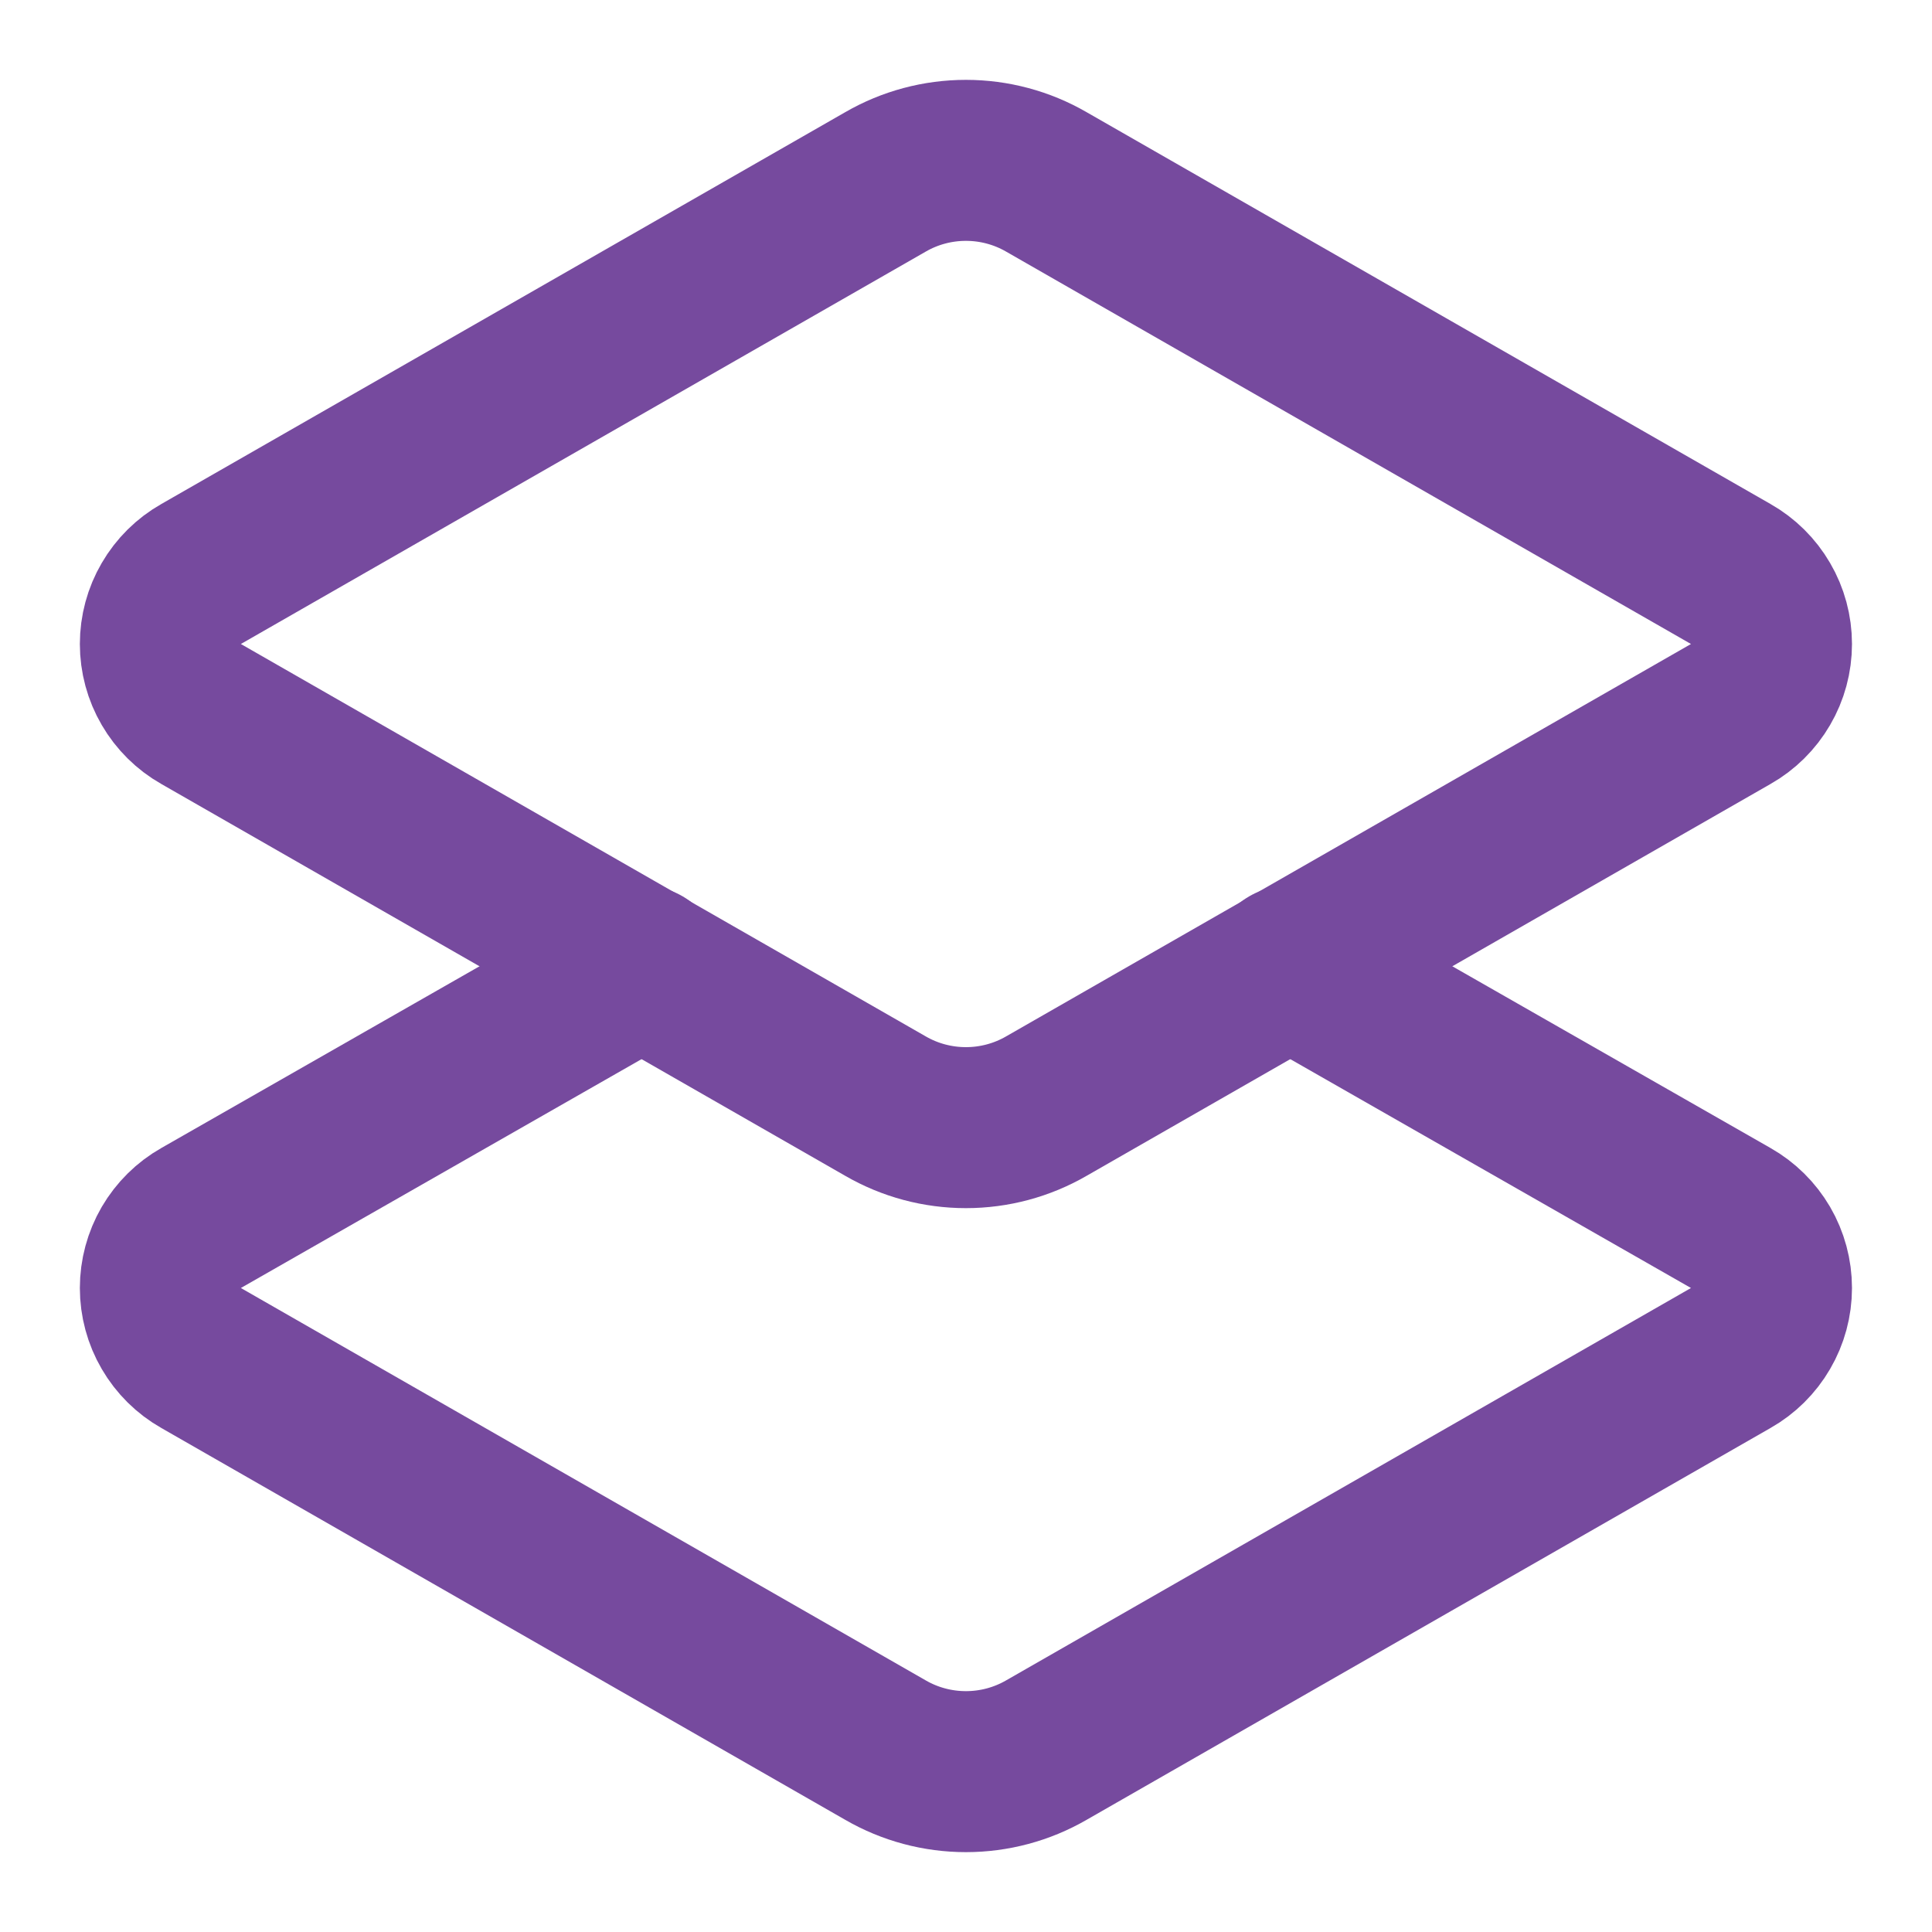
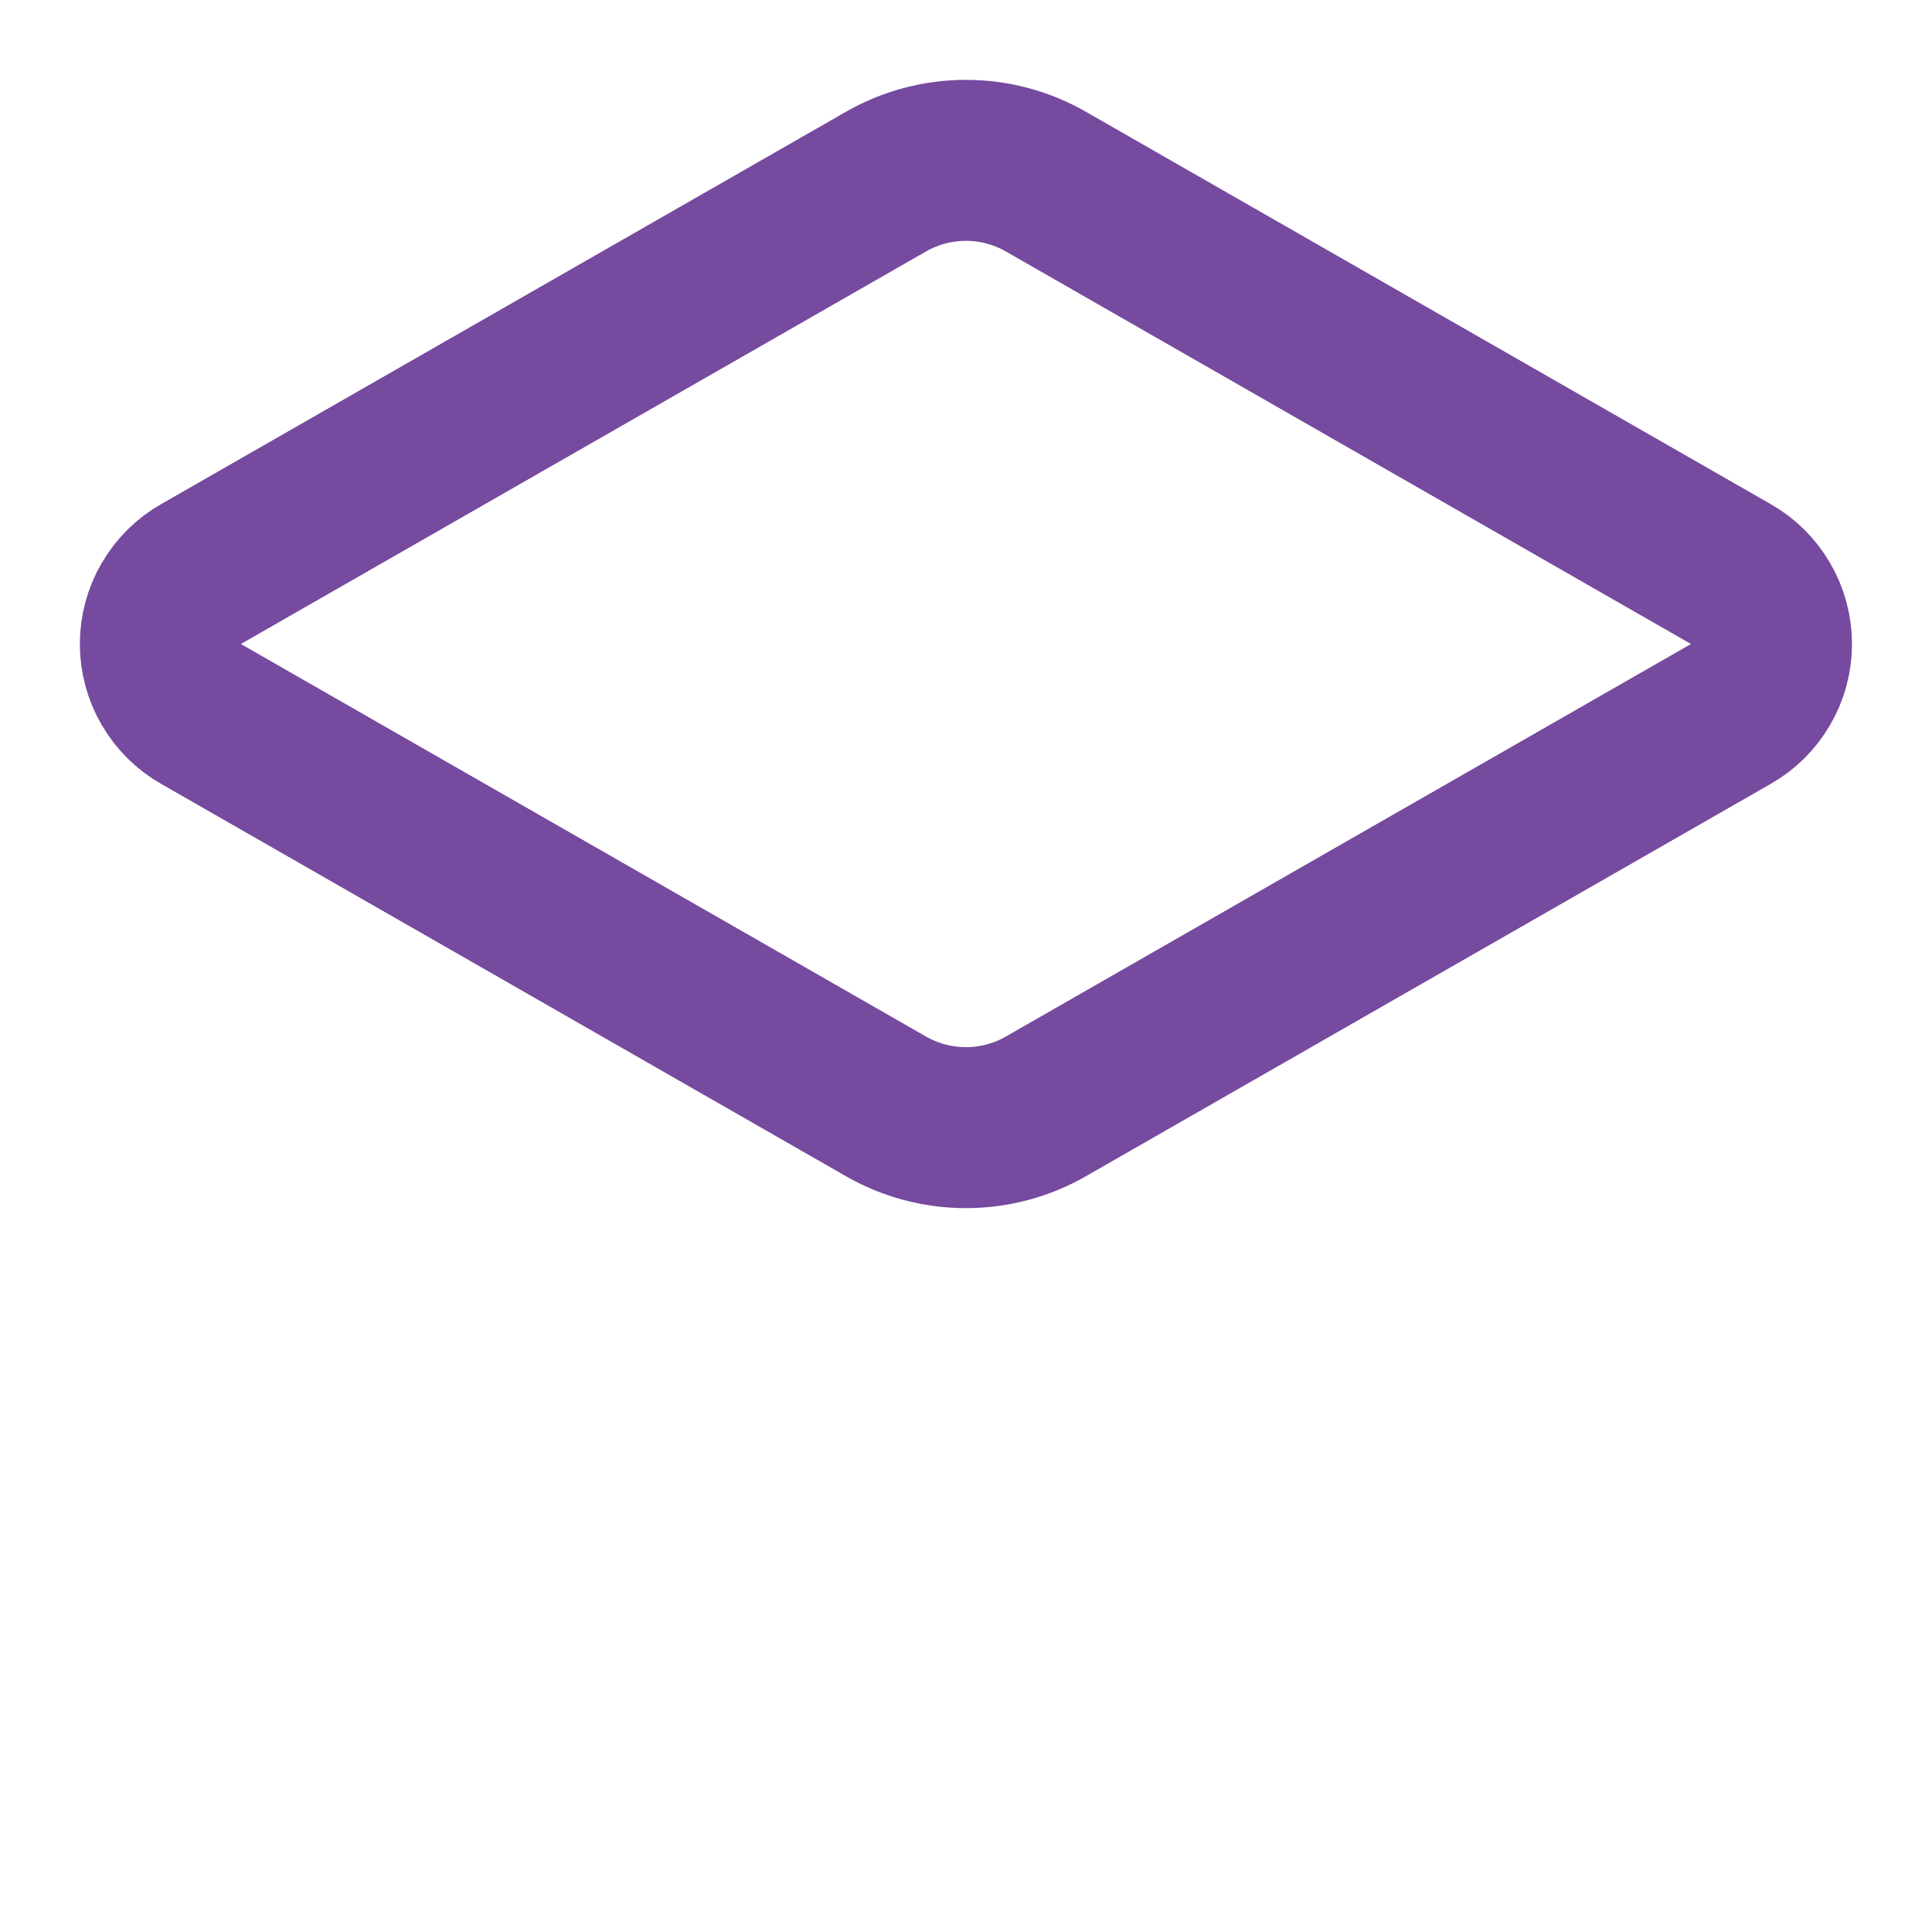
<svg xmlns="http://www.w3.org/2000/svg" width="24" height="24" viewBox="0 0 24 24" fill="none">
-   <path d="M16.019 12L21.499 15.13C21.653 15.217 21.781 15.344 21.87 15.496C21.959 15.649 22.006 15.823 22.006 16C22.006 16.177 21.959 16.351 21.87 16.503C21.781 16.656 21.653 16.783 21.499 16.87L12.999 21.74C12.695 21.916 12.35 22.008 11.999 22.008C11.648 22.008 11.303 21.916 10.999 21.74L2.499 16.87C2.345 16.783 2.217 16.656 2.128 16.503C2.039 16.351 1.992 16.177 1.992 16C1.992 15.823 2.039 15.649 2.128 15.496C2.217 15.344 2.345 15.217 2.499 15.13L7.979 12" stroke="#764A9E" stroke-width="2" stroke-linecap="round" stroke-linejoin="round" />
  <path d="M12.999 13.74C12.695 13.916 12.35 14.008 11.999 14.008C11.648 14.008 11.303 13.916 10.999 13.74L2.499 8.87C2.345 8.783 2.217 8.656 2.128 8.503C2.039 8.351 1.992 8.177 1.992 8C1.992 7.823 2.039 7.649 2.128 7.497C2.217 7.344 2.345 7.217 2.499 7.13L10.999 2.26C11.303 2.084 11.648 1.992 11.999 1.992C12.35 1.992 12.695 2.084 12.999 2.26L21.499 7.13C21.653 7.217 21.781 7.344 21.87 7.497C21.959 7.649 22.006 7.823 22.006 8C22.006 8.177 21.959 8.351 21.87 8.503C21.781 8.656 21.653 8.783 21.499 8.87L12.999 13.74Z" stroke="#764A9E" stroke-width="2" stroke-linecap="round" stroke-linejoin="round" />
</svg>